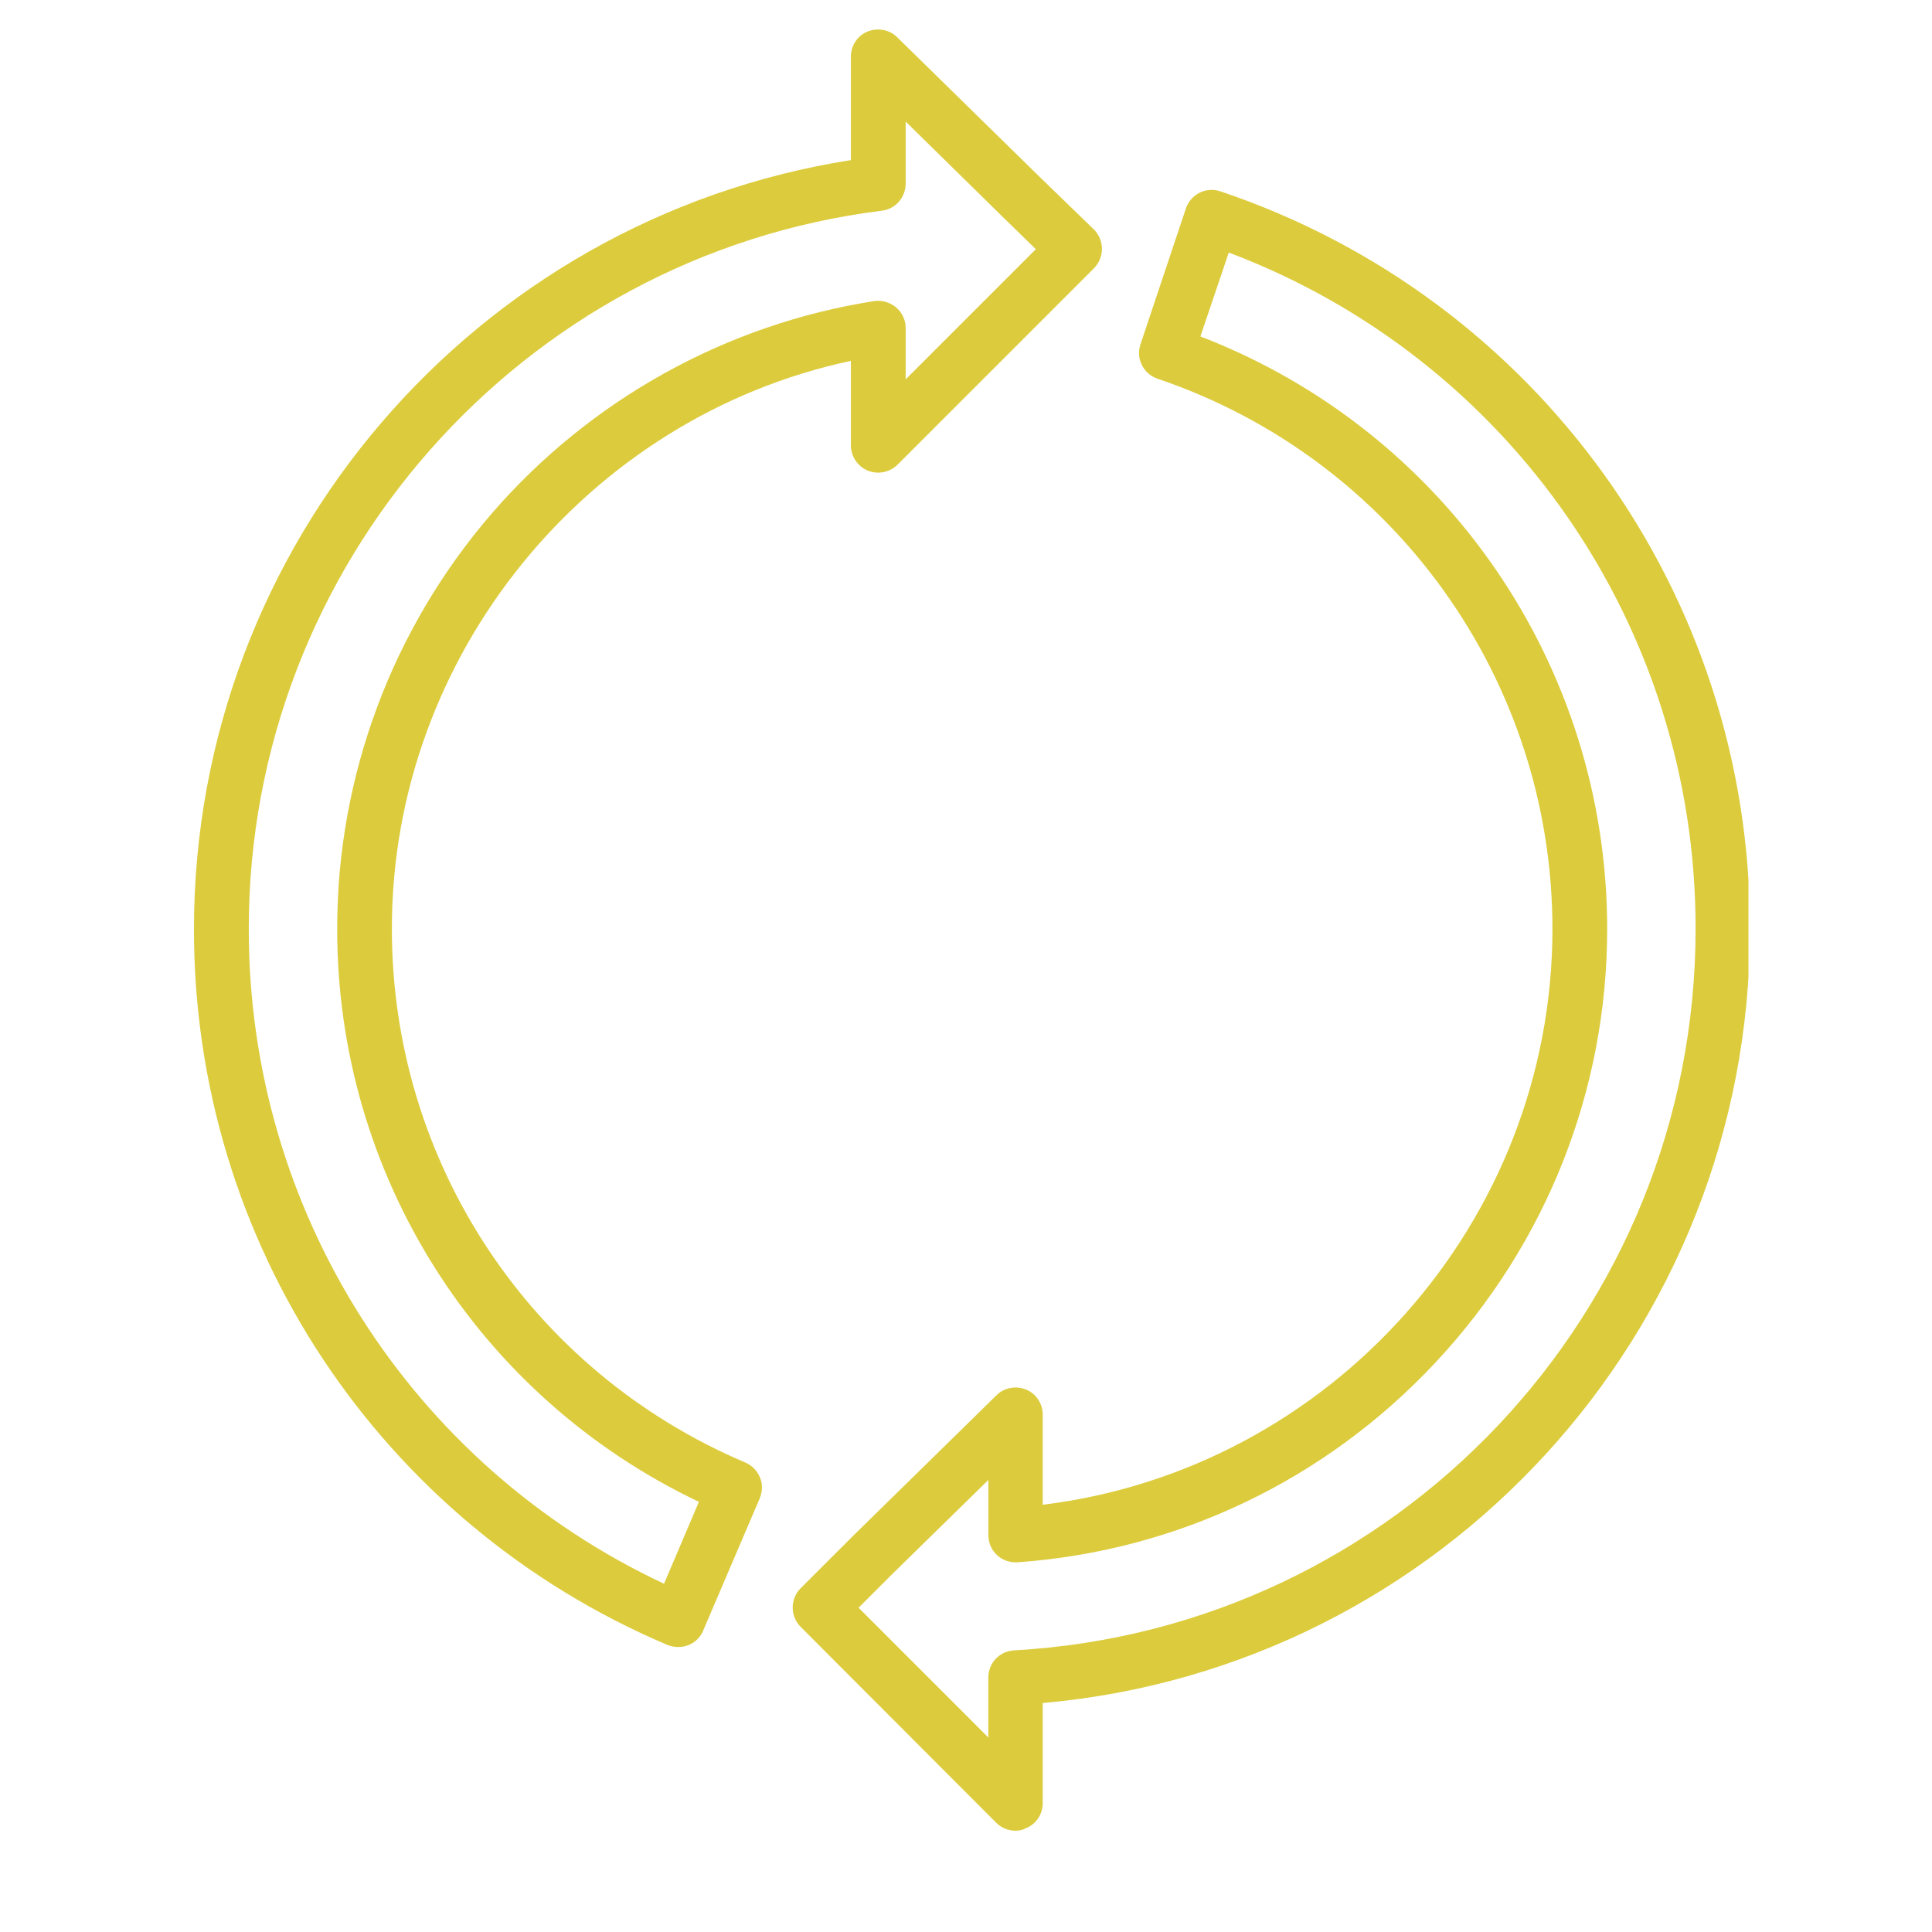
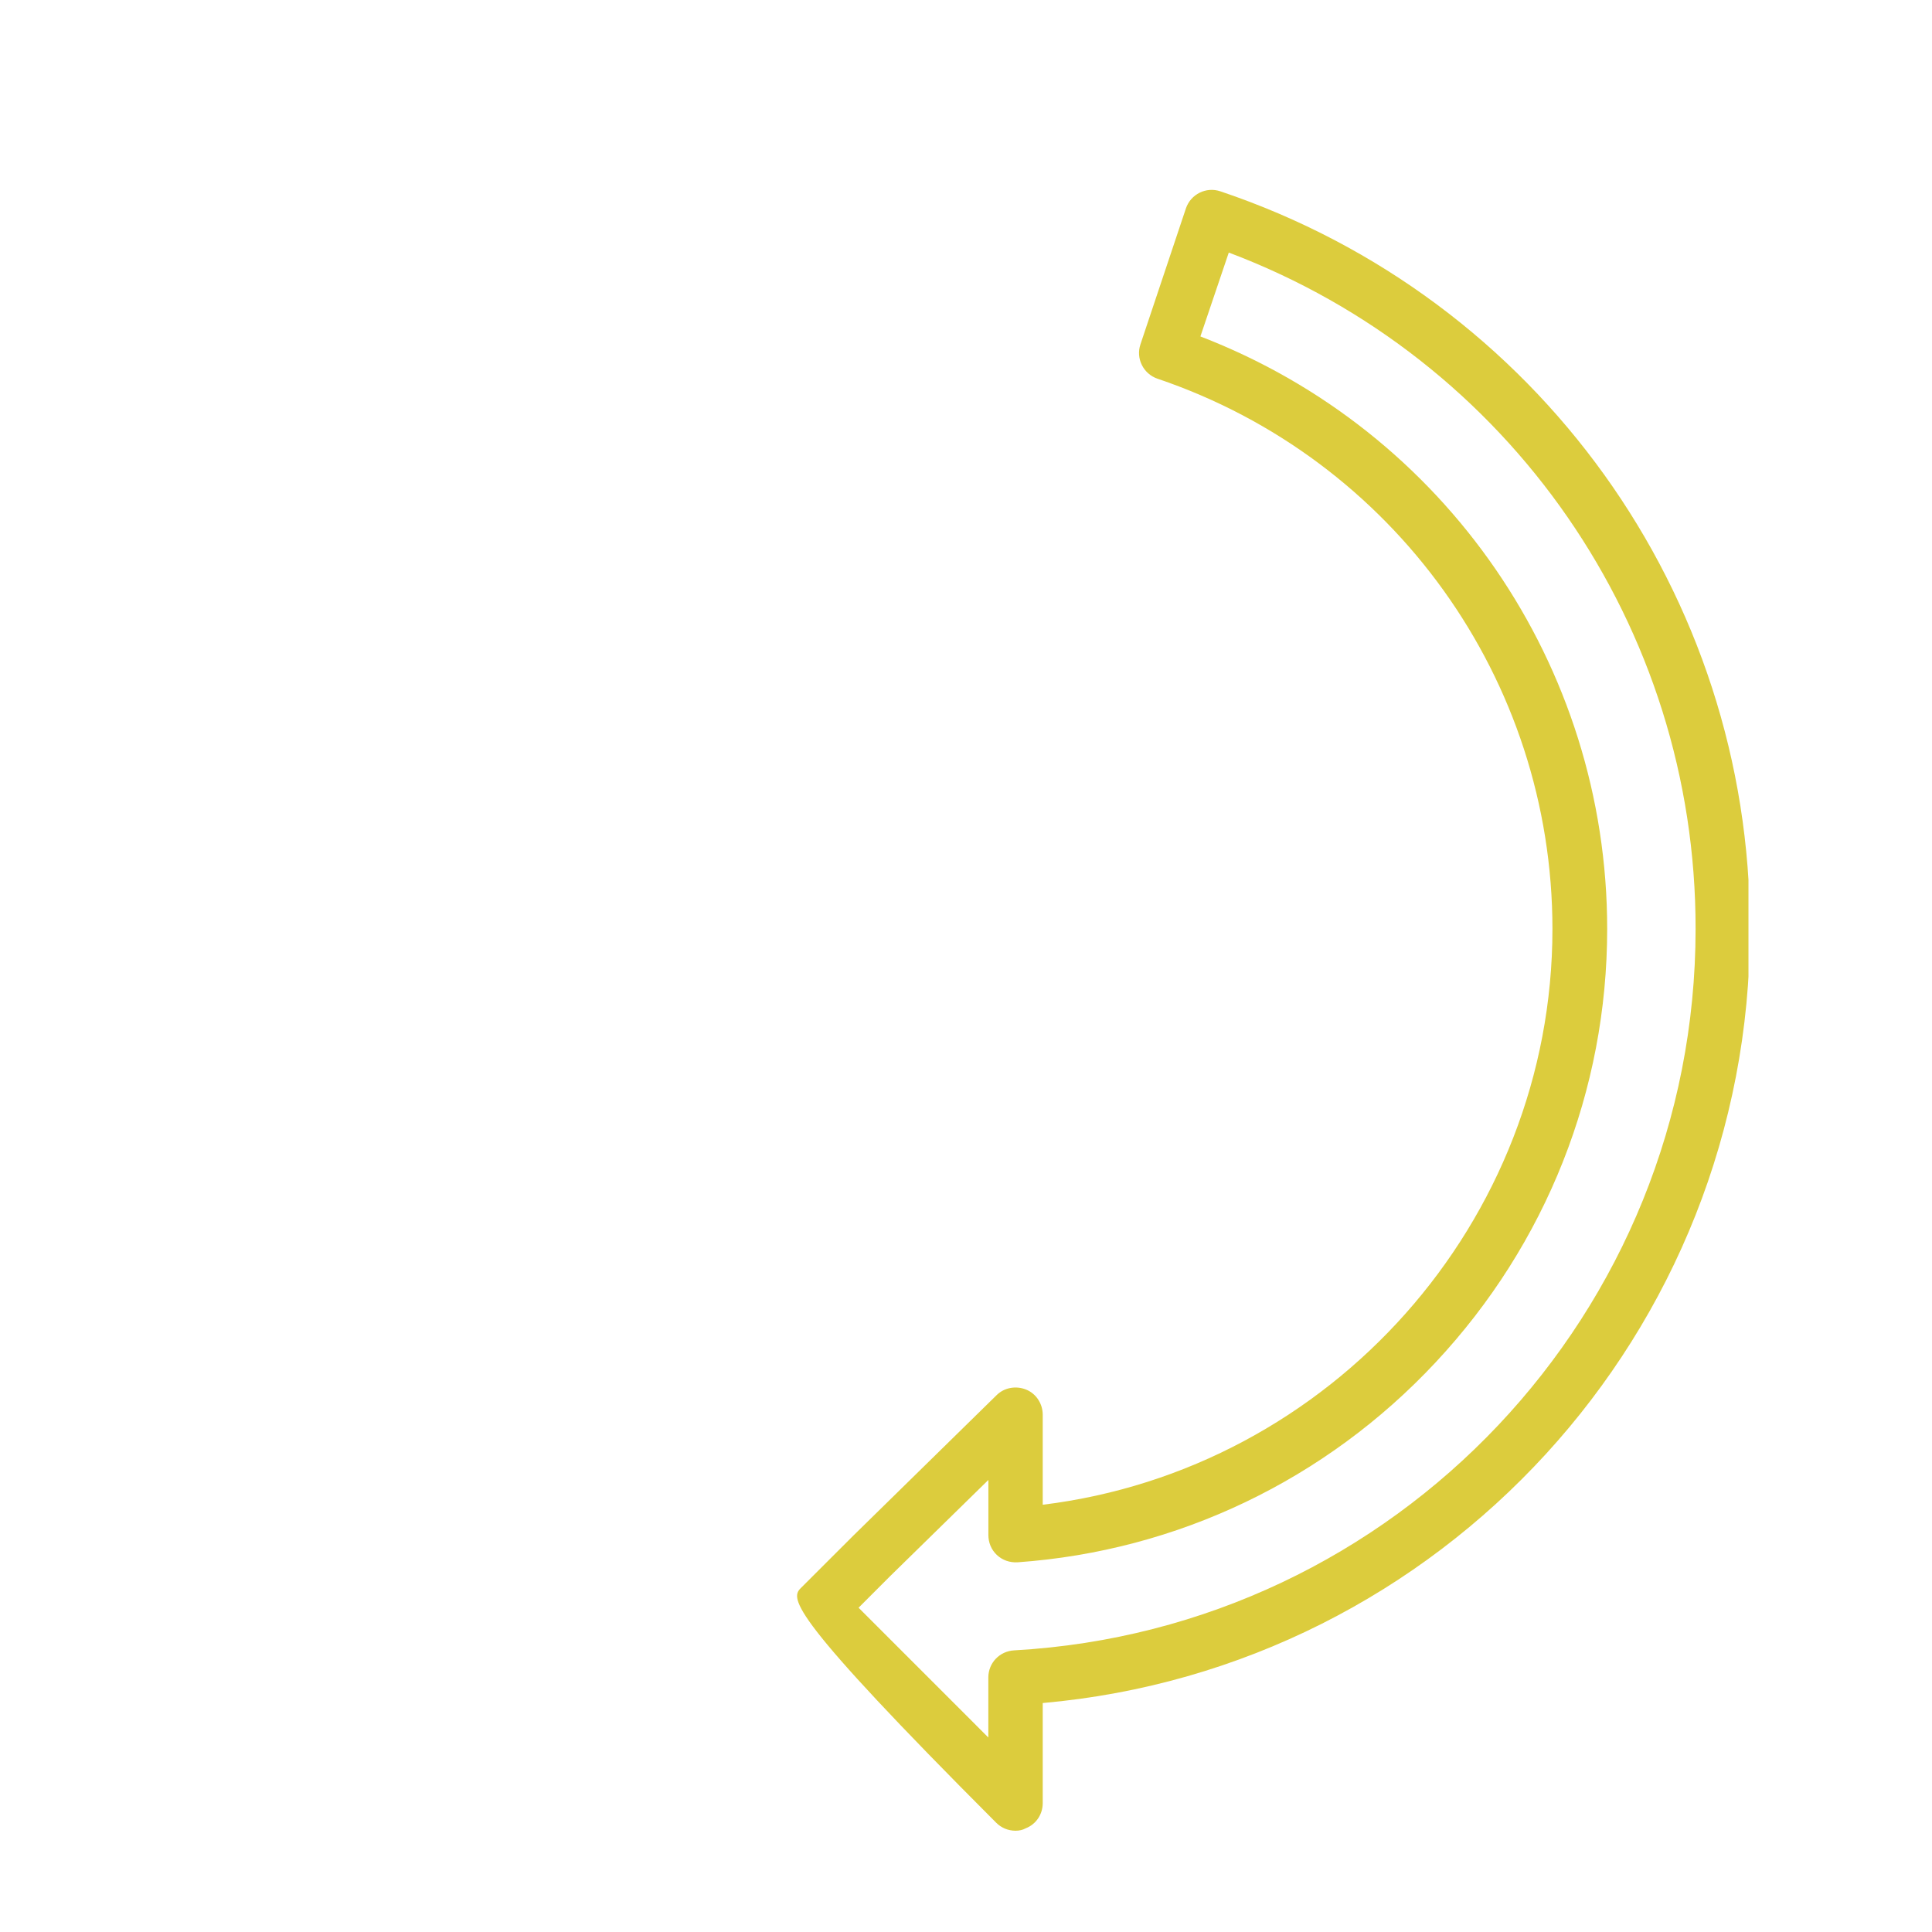
<svg xmlns="http://www.w3.org/2000/svg" width="200" zoomAndPan="magnify" viewBox="0 0 150 150" height="200" preserveAspectRatio="xMidYMid meet" version="1.0">
  <defs>
    <clipPath id="ba000f4cec">
      <path d="M 15 2.133 L 86 2.133 L 86 128 L 15 128 Z M 15 2.133 " clip-rule="nonzero" />
    </clipPath>
    <clipPath id="9cfcd31dfd">
      <path d="M 61 14 L 135.75 14 L 135.75 142.383 L 61 142.383 Z M 61 14 " clip-rule="nonzero" />
    </clipPath>
  </defs>
  <g clip-path="url(#ba000f4cec)">
-     <path fill="#dccc3d" d="M 70.316 9.438 L 70.316 14.25 C 70.316 15.324 69.527 16.234 68.461 16.359 C 40.441 19.855 19.316 43.844 19.316 72.082 C 19.281 93.996 31.879 113.738 51.555 122.961 L 54.262 116.602 C 37.105 108.445 26.145 91.191 26.18 72.082 C 26.18 60.277 30.43 48.852 38.172 39.875 C 45.824 31.031 56.371 25.176 67.859 23.379 C 68.461 23.281 69.086 23.473 69.559 23.852 C 70.031 24.258 70.316 24.828 70.316 25.453 L 70.316 29.453 L 80.422 19.348 L 77.934 16.922 Z M 52.648 127.875 C 52.367 127.875 52.082 127.812 51.832 127.719 C 29.477 118.246 15.027 96.426 15.059 72.121 C 15.059 42.336 36.844 17.023 66.062 12.43 L 66.062 4.402 C 66.062 3.551 66.566 2.766 67.355 2.449 C 68.145 2.133 69.055 2.293 69.656 2.891 L 80.895 13.906 L 84.926 17.812 C 85.332 18.219 85.555 18.754 85.555 19.324 C 85.555 19.891 85.332 20.426 84.926 20.836 L 69.688 36.074 C 69.086 36.672 68.176 36.859 67.387 36.543 C 66.602 36.23 66.062 35.441 66.062 34.594 L 66.062 28.016 C 45.566 32.391 30.426 50.902 30.426 72.059 C 30.395 90.191 41.16 106.469 57.879 113.555 C 58.383 113.773 58.789 114.18 59.008 114.719 C 59.23 115.254 59.195 115.82 58.977 116.352 L 54.602 126.582 C 54.258 127.402 53.504 127.875 52.648 127.875 Z M 52.648 127.875 " fill-opacity="1" fill-rule="evenodd" />
-   </g>
+     </g>
  <g clip-path="url(#9cfcd31dfd)">
-     <path fill="#dccc3d" d="M 66.66 124.824 L 76.734 134.898 L 76.734 130.238 C 76.734 129.105 77.613 128.191 78.75 128.133 C 108.406 126.465 131.645 101.875 131.645 72.125 C 131.676 48.668 117.191 27.824 95.402 19.609 L 93.199 26.121 C 112.188 33.426 124.781 51.656 124.781 72.121 C 124.781 84.648 120.055 96.578 111.461 105.773 C 102.93 114.906 91.41 120.414 79.004 121.297 C 78.402 121.328 77.84 121.141 77.398 120.73 C 76.957 120.316 76.738 119.754 76.738 119.184 L 76.738 114.902 L 69.086 122.395 Z M 78.848 142.137 C 78.277 142.137 77.742 141.918 77.336 141.508 L 62.16 126.305 C 61.34 125.484 61.34 124.133 62.16 123.312 L 66.254 119.223 L 77.367 108.328 C 77.965 107.727 78.879 107.57 79.668 107.887 C 80.453 108.203 80.957 108.992 80.957 109.84 L 80.957 116.828 C 103.312 114.09 120.531 94.883 120.531 72.125 C 120.531 52.762 108.191 35.605 89.867 29.402 C 88.766 29.027 88.168 27.824 88.547 26.727 L 92.074 16.18 C 92.449 15.074 93.648 14.48 94.75 14.855 C 119.367 23.133 135.898 46.152 135.867 72.125 C 135.867 103.449 111.906 129.488 80.957 132.223 L 80.957 139.996 C 80.957 140.852 80.453 141.633 79.633 141.949 C 79.414 142.078 79.129 142.137 78.848 142.137 Z M 78.848 142.137 " fill-opacity="1" fill-rule="evenodd" />
+     <path fill="#dccc3d" d="M 66.66 124.824 L 76.734 134.898 L 76.734 130.238 C 76.734 129.105 77.613 128.191 78.75 128.133 C 108.406 126.465 131.645 101.875 131.645 72.125 C 131.676 48.668 117.191 27.824 95.402 19.609 L 93.199 26.121 C 112.188 33.426 124.781 51.656 124.781 72.121 C 124.781 84.648 120.055 96.578 111.461 105.773 C 102.93 114.906 91.41 120.414 79.004 121.297 C 78.402 121.328 77.84 121.141 77.398 120.73 C 76.957 120.316 76.738 119.754 76.738 119.184 L 76.738 114.902 L 69.086 122.395 Z M 78.848 142.137 C 78.277 142.137 77.742 141.918 77.336 141.508 C 61.34 125.484 61.34 124.133 62.16 123.312 L 66.254 119.223 L 77.367 108.328 C 77.965 107.727 78.879 107.57 79.668 107.887 C 80.453 108.203 80.957 108.992 80.957 109.84 L 80.957 116.828 C 103.312 114.09 120.531 94.883 120.531 72.125 C 120.531 52.762 108.191 35.605 89.867 29.402 C 88.766 29.027 88.168 27.824 88.547 26.727 L 92.074 16.18 C 92.449 15.074 93.648 14.48 94.75 14.855 C 119.367 23.133 135.898 46.152 135.867 72.125 C 135.867 103.449 111.906 129.488 80.957 132.223 L 80.957 139.996 C 80.957 140.852 80.453 141.633 79.633 141.949 C 79.414 142.078 79.129 142.137 78.848 142.137 Z M 78.848 142.137 " fill-opacity="1" fill-rule="evenodd" />
  </g>
</svg>